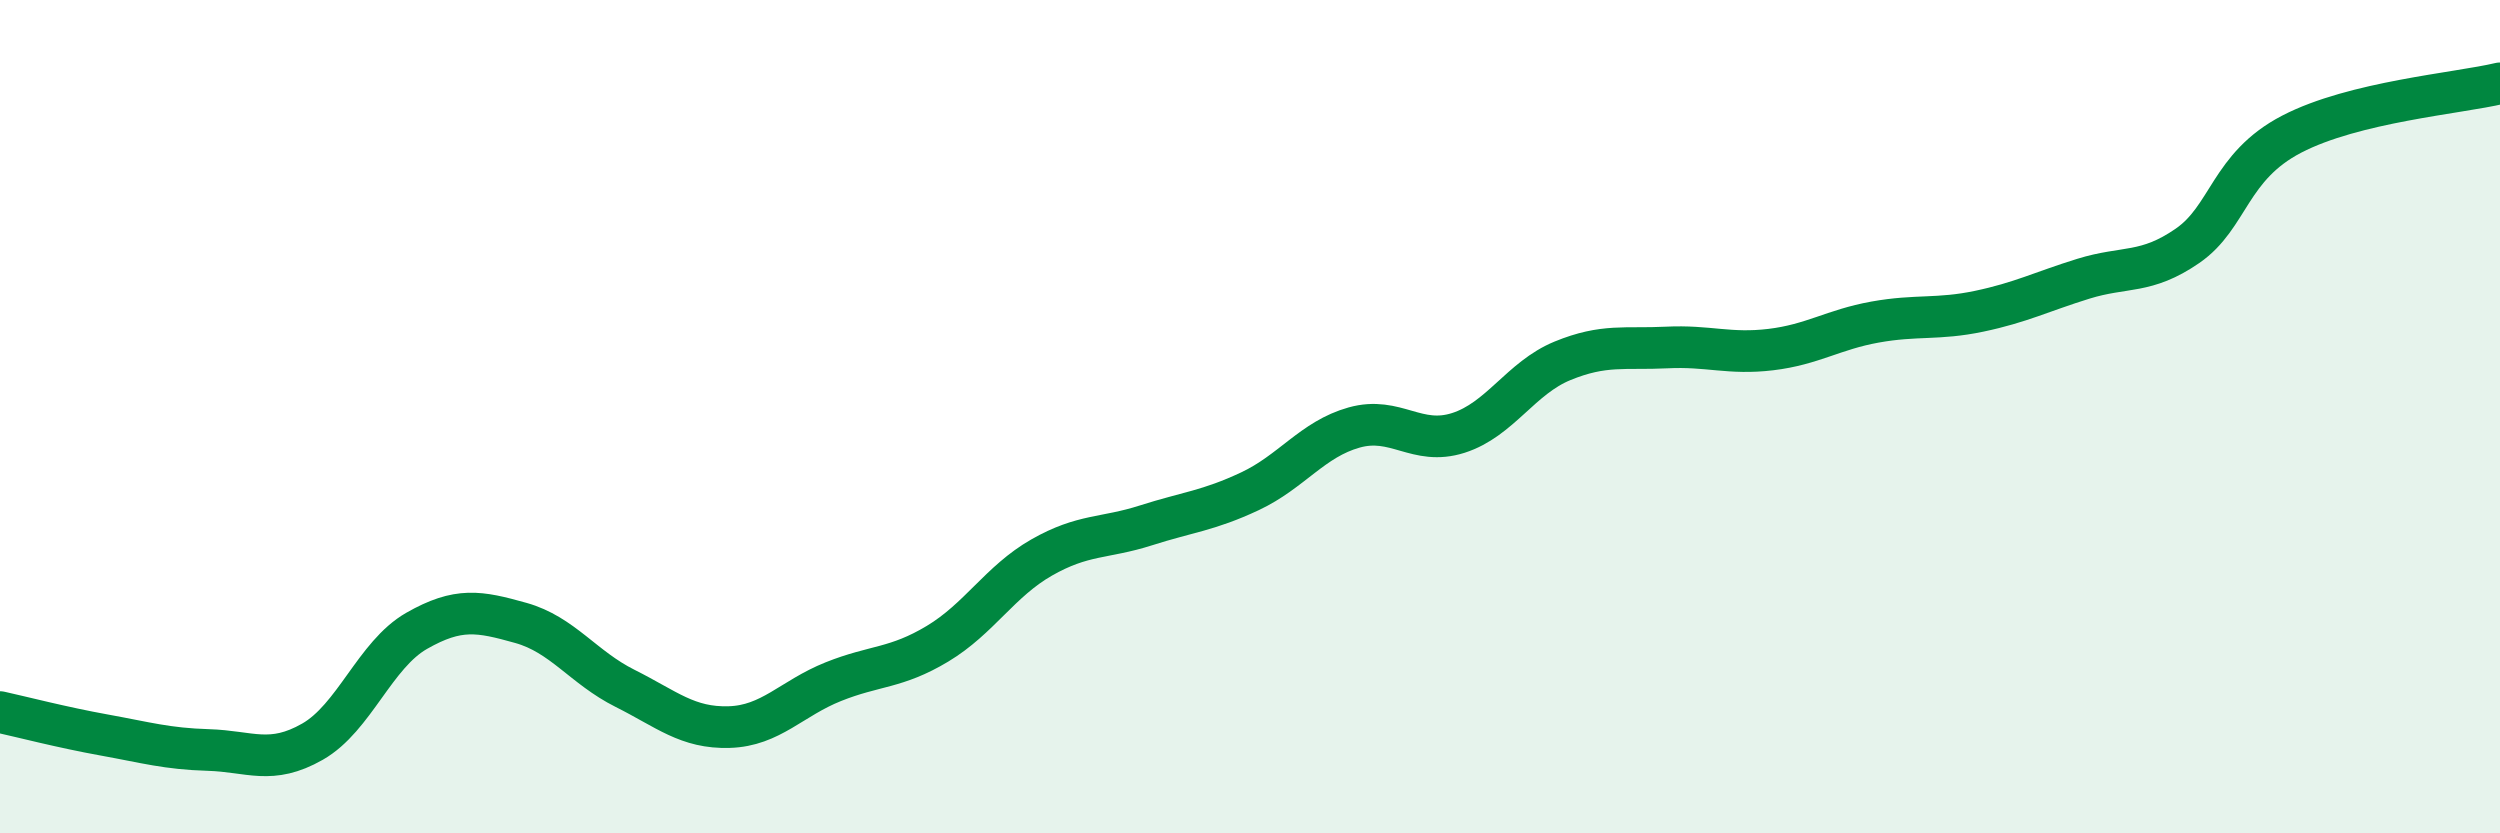
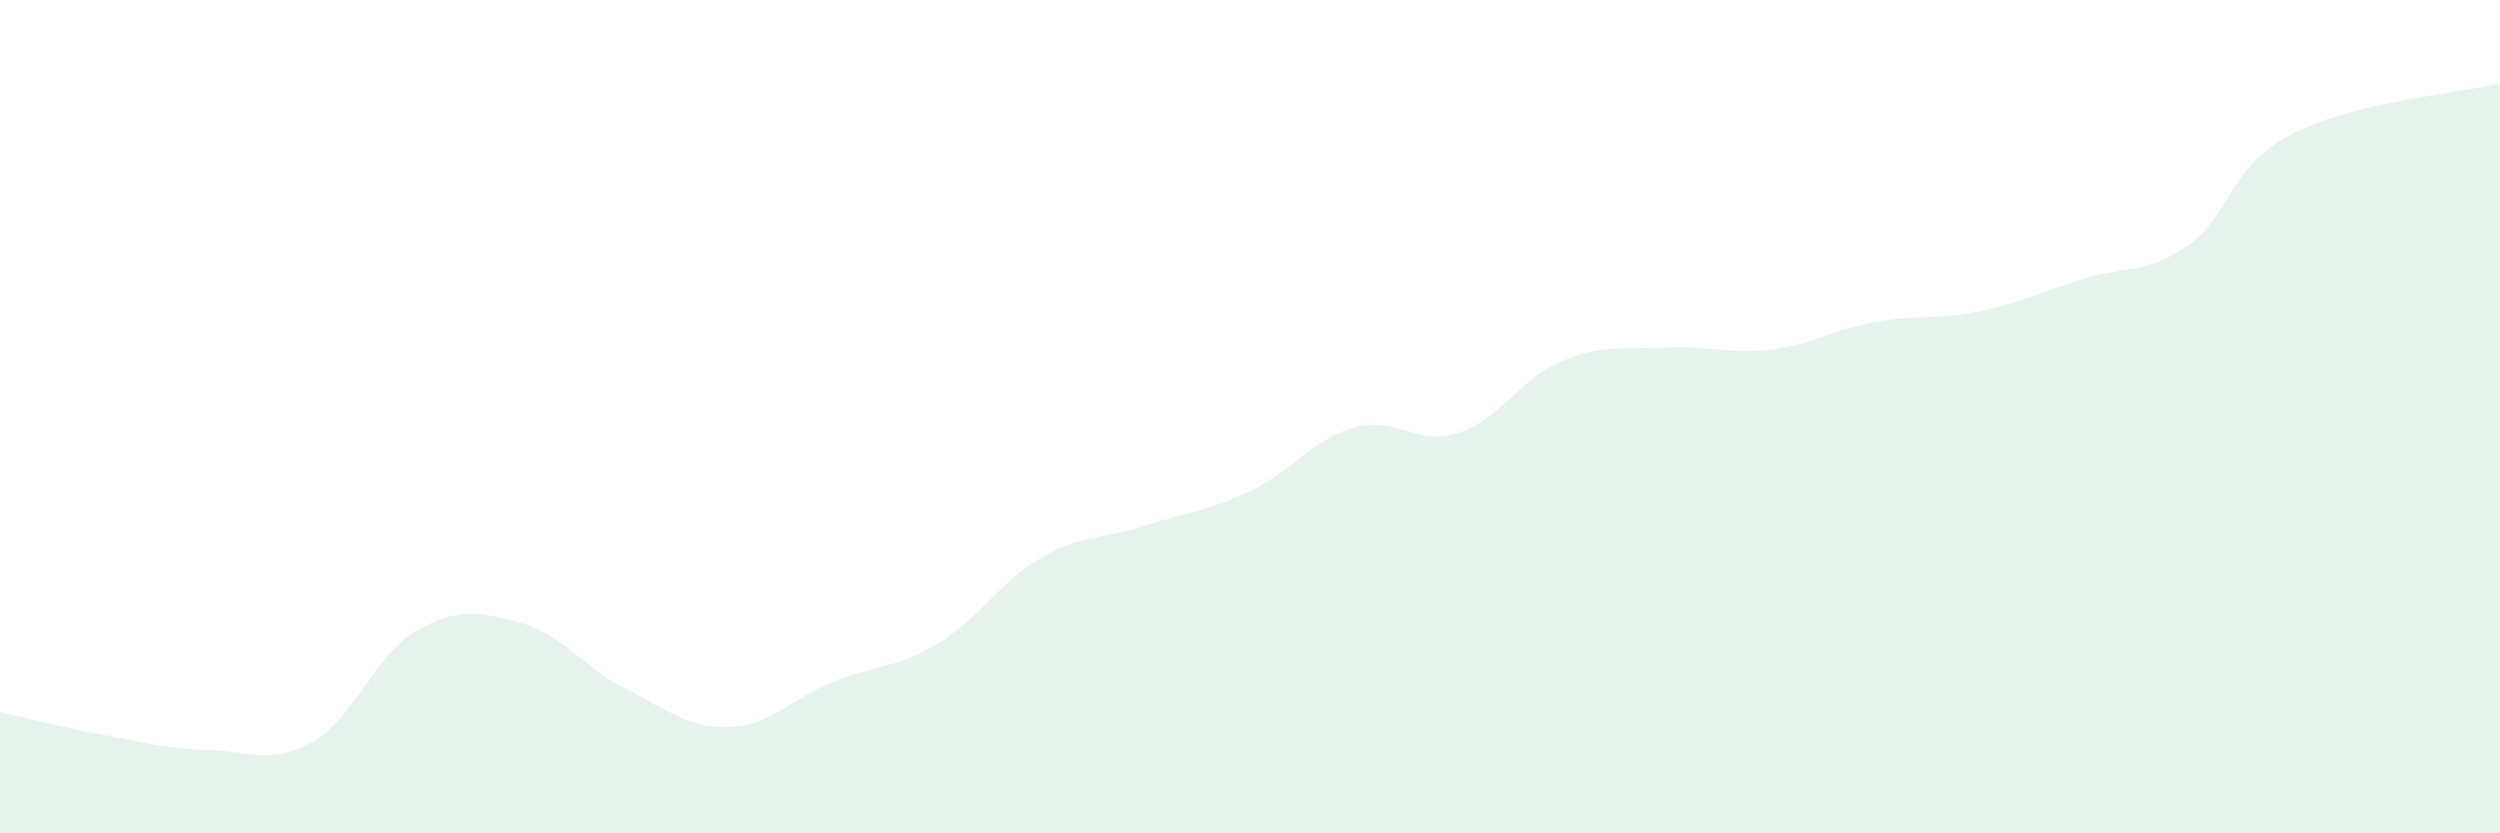
<svg xmlns="http://www.w3.org/2000/svg" width="60" height="20" viewBox="0 0 60 20">
  <path d="M 0,17.09 C 0.5,17.2 1.5,17.46 2.5,17.64 C 3.5,17.82 4,17.97 5,18 C 6,18.03 6.5,18.37 7.5,17.8 C 8.5,17.23 9,15.71 10,15.14 C 11,14.57 11.5,14.67 12.5,14.95 C 13.5,15.23 14,16.02 15,16.52 C 16,17.02 16.5,17.48 17.5,17.45 C 18.5,17.42 19,16.76 20,16.36 C 21,15.96 21.5,16.05 22.5,15.45 C 23.5,14.85 24,13.95 25,13.38 C 26,12.81 26.5,12.93 27.5,12.61 C 28.5,12.29 29,12.26 30,11.79 C 31,11.32 31.5,10.54 32.5,10.26 C 33.5,9.98 34,10.71 35,10.39 C 36,10.07 36.5,9.07 37.5,8.66 C 38.5,8.25 39,8.39 40,8.34 C 41,8.29 41.5,8.51 42.5,8.39 C 43.5,8.27 44,7.91 45,7.73 C 46,7.55 46.5,7.68 47.5,7.47 C 48.5,7.26 49,7 50,6.69 C 51,6.38 51.5,6.59 52.5,5.9 C 53.5,5.21 53.5,4 55,3.22 C 56.5,2.44 59,2.24 60,2L60 20L0 20Z" fill="#008740" opacity="0.1" stroke-linecap="round" stroke-linejoin="round" />
-   <path d="M 0,17.09 C 0.5,17.2 1.5,17.46 2.5,17.64 C 3.5,17.82 4,17.97 5,18 C 6,18.03 6.5,18.37 7.5,17.8 C 8.5,17.23 9,15.71 10,15.14 C 11,14.57 11.5,14.67 12.5,14.95 C 13.5,15.23 14,16.02 15,16.52 C 16,17.02 16.5,17.48 17.5,17.45 C 18.5,17.42 19,16.76 20,16.36 C 21,15.96 21.5,16.05 22.5,15.45 C 23.5,14.85 24,13.95 25,13.38 C 26,12.81 26.5,12.93 27.5,12.61 C 28.5,12.29 29,12.26 30,11.79 C 31,11.32 31.5,10.54 32.5,10.26 C 33.5,9.98 34,10.71 35,10.39 C 36,10.07 36.5,9.07 37.5,8.66 C 38.5,8.25 39,8.39 40,8.34 C 41,8.29 41.5,8.51 42.5,8.39 C 43.5,8.27 44,7.91 45,7.73 C 46,7.55 46.5,7.68 47.5,7.47 C 48.5,7.26 49,7 50,6.69 C 51,6.38 51.5,6.59 52.5,5.9 C 53.5,5.21 53.5,4 55,3.22 C 56.5,2.44 59,2.24 60,2" stroke="#008740" stroke-width="1" fill="none" stroke-linecap="round" stroke-linejoin="round" />
</svg>